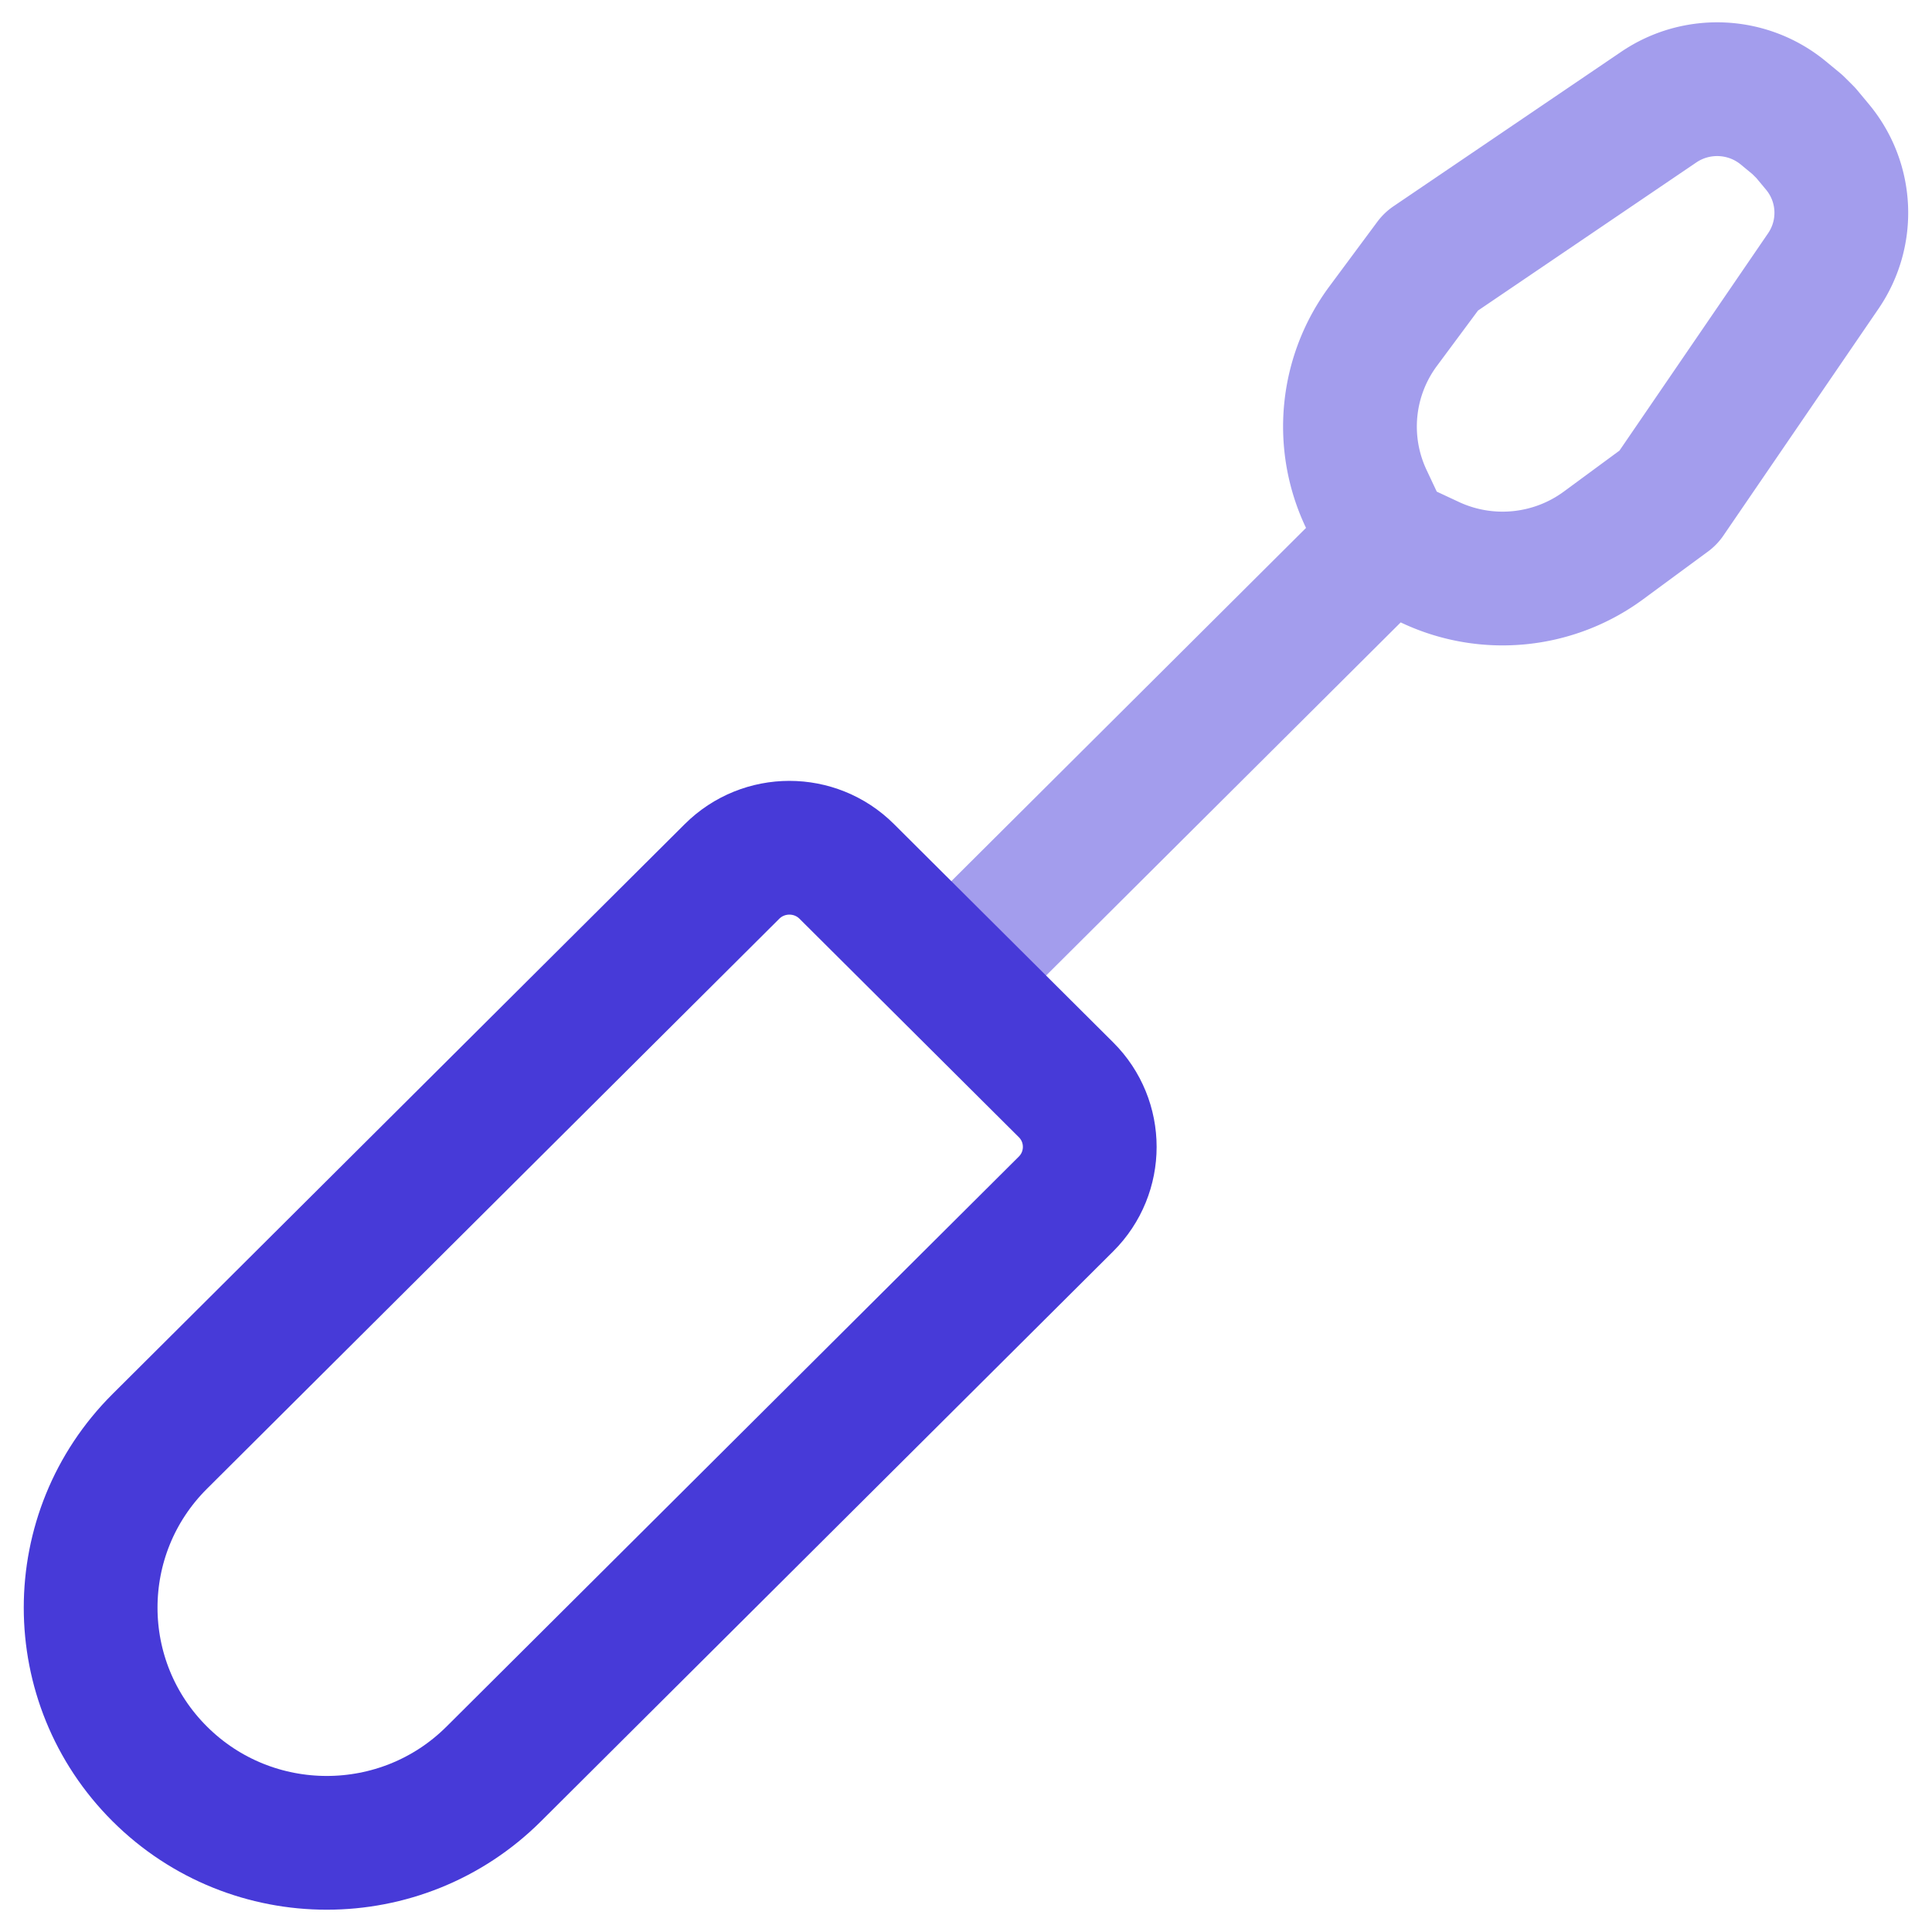
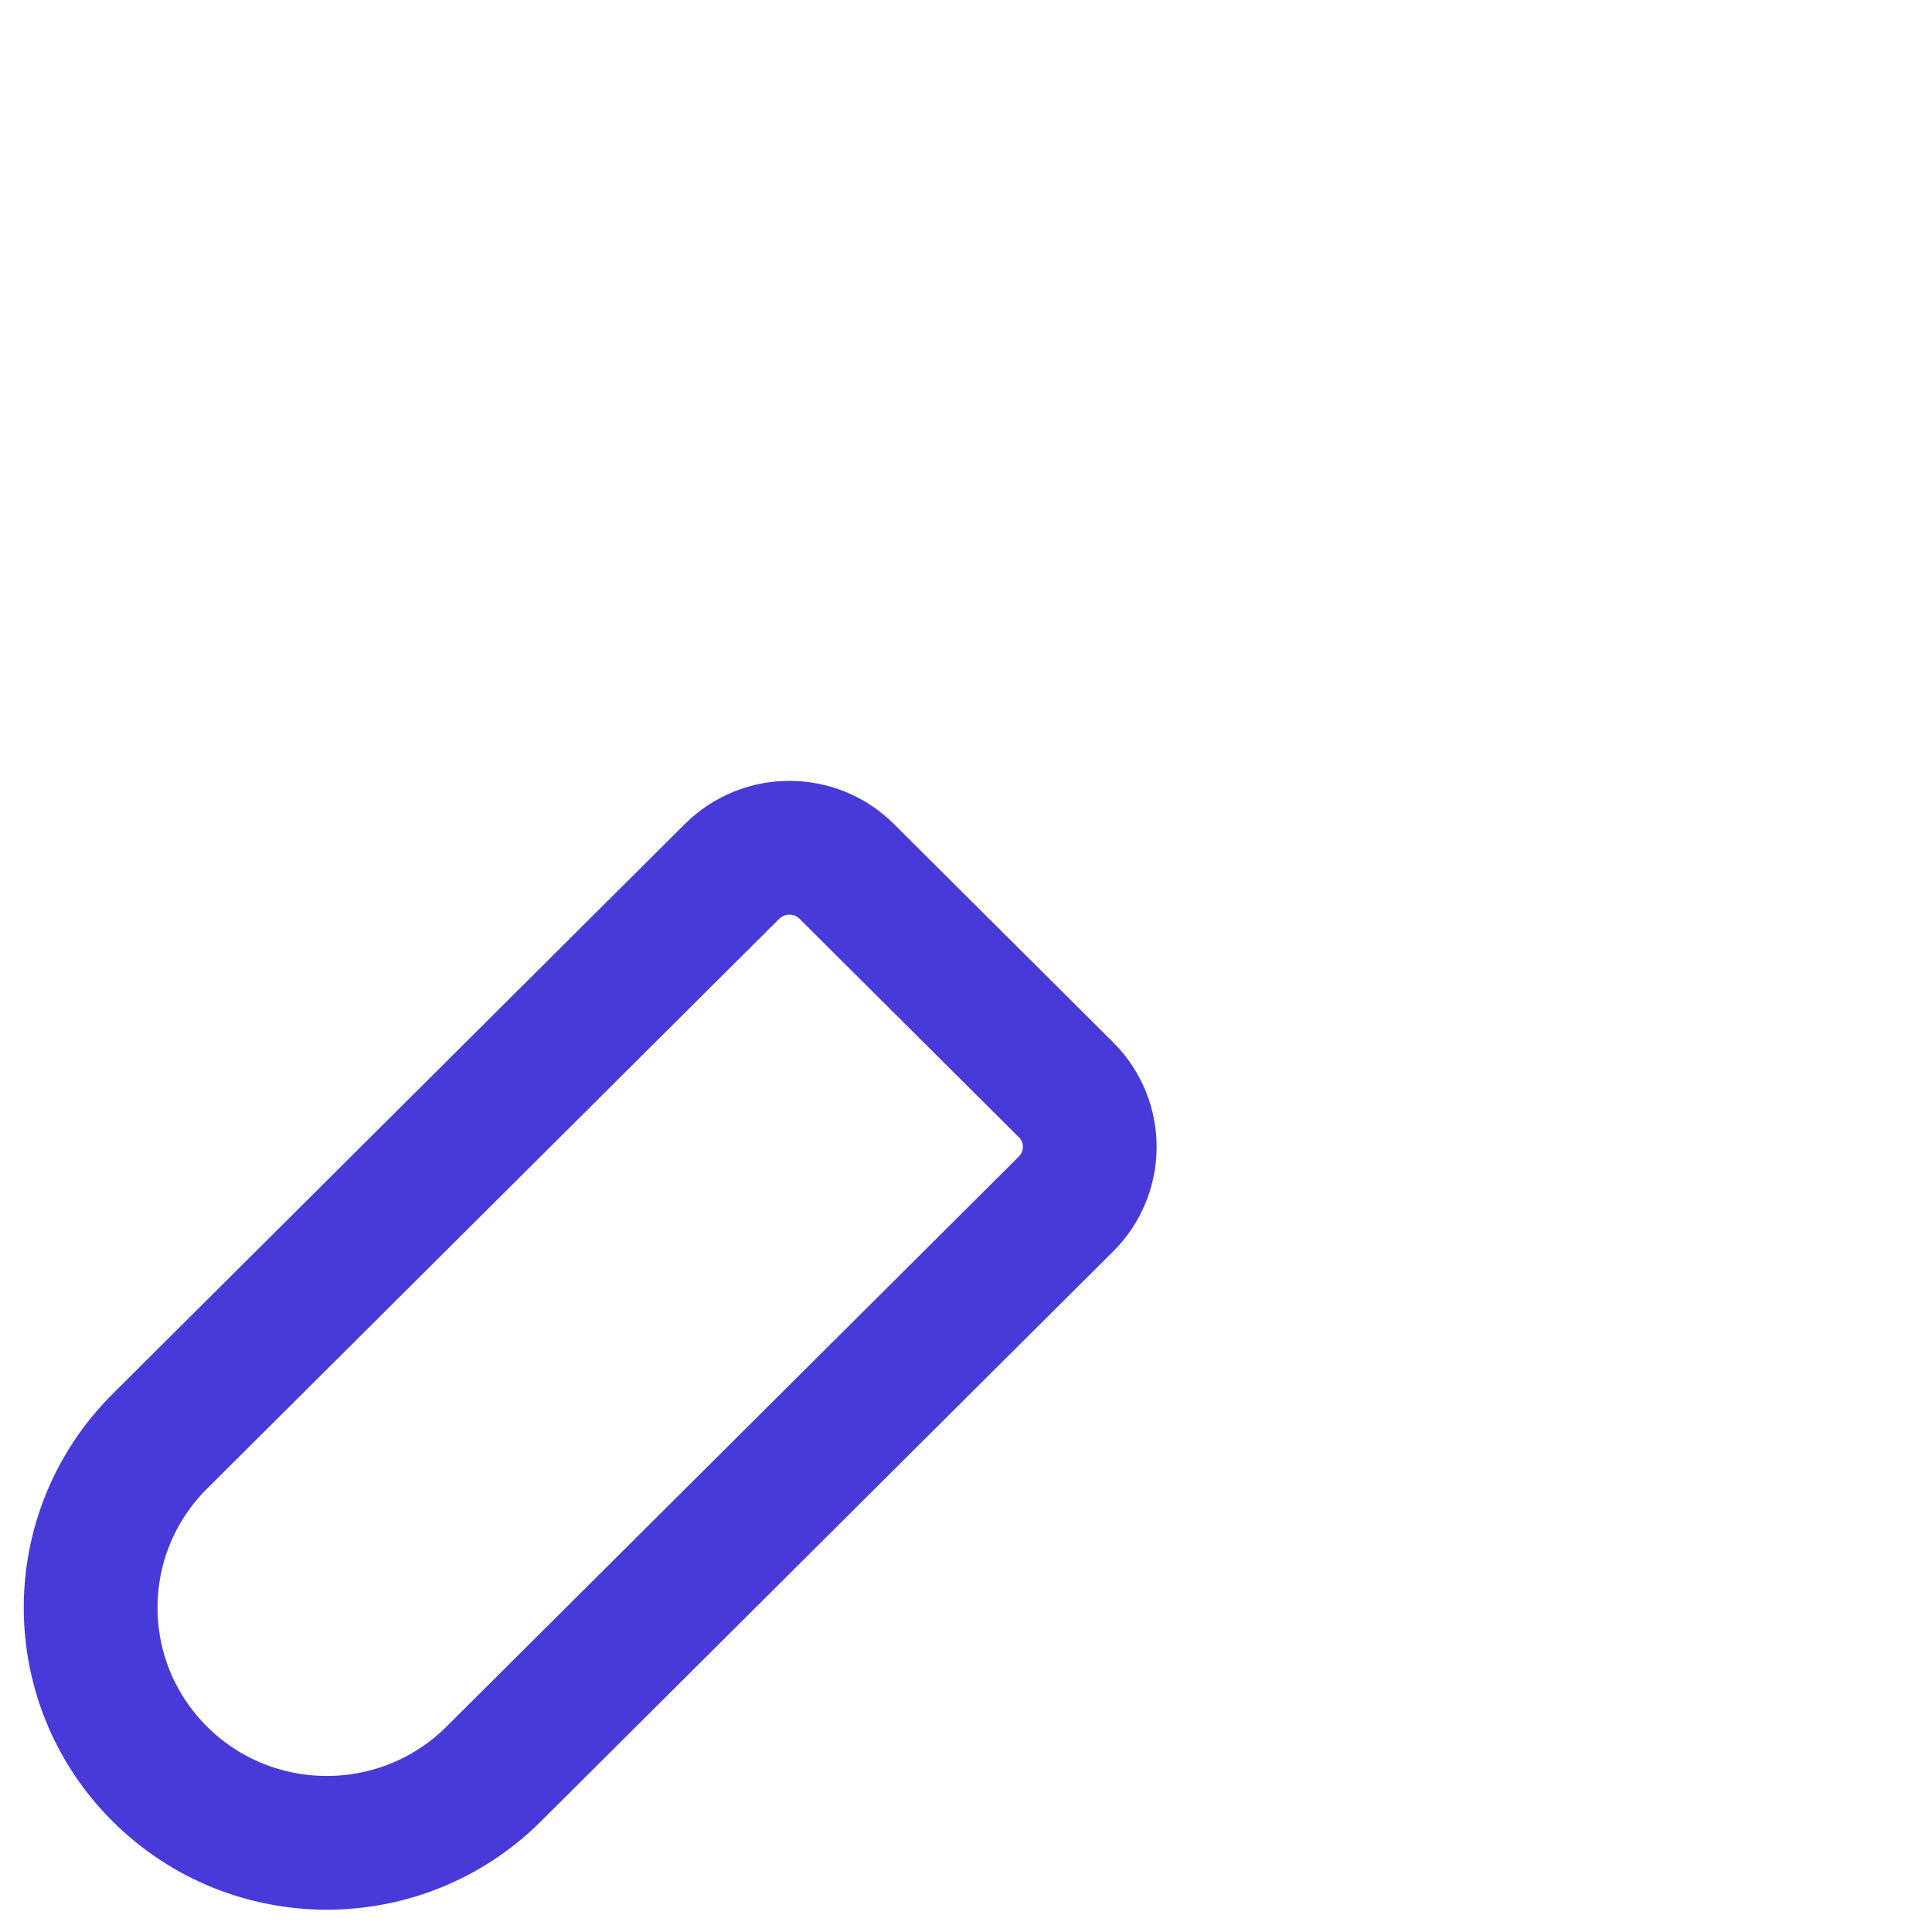
<svg xmlns="http://www.w3.org/2000/svg" data-name="16-36-48" viewBox="0 0 520 520">
-   <path d="m373.22 145.89 11.82 5.52c15.19 7.09 33.05 5.32 46.54-4.61l17.43-12.83 41.74-61.04c7-10.24 6.36-23.85-1.58-33.39l-3.13-3.76-2.28-2.27-3.77-3.11c-9.58-7.9-23.25-8.54-33.53-1.57l-61.29 41.58-12.88 17.36a45.357 45.357 0 0 0-4.63 46.35l5.54 11.78-117.17 116.69" style="fill: none;stroke: #A39DED;stroke-linejoin:round;stroke-width: 36px" />
  <path d="M43.01 477.46c-24.82-24.72-24.82-64.8 0-89.52l154.02-153.4c8.53-8.49 22.35-8.49 30.87 0l59.01 58.77c8.53 8.49 8.53 22.26 0 30.75l-154.02 153.4c-24.82 24.72-65.06 24.72-89.88 0Z" style="fill: none;stroke: #473AD8;stroke-linejoin:round;stroke-width: 36px" />
</svg>